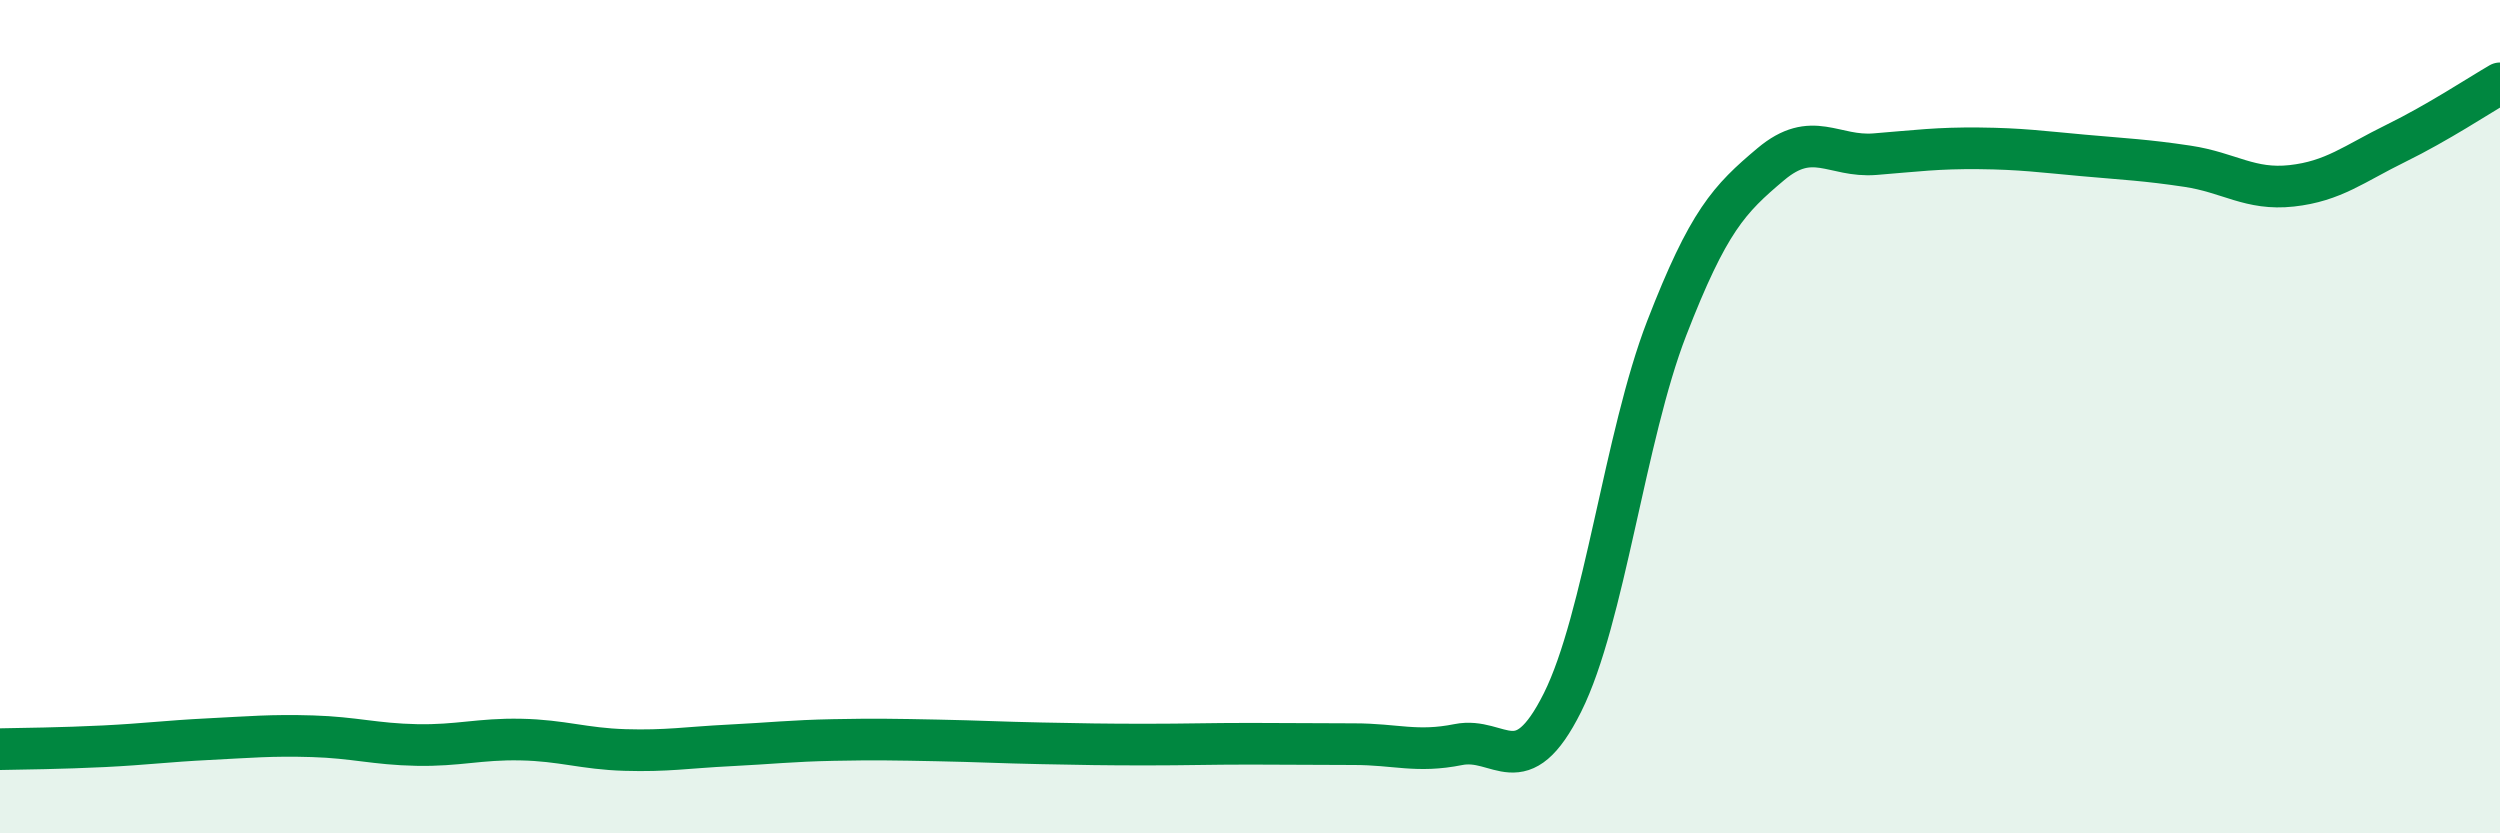
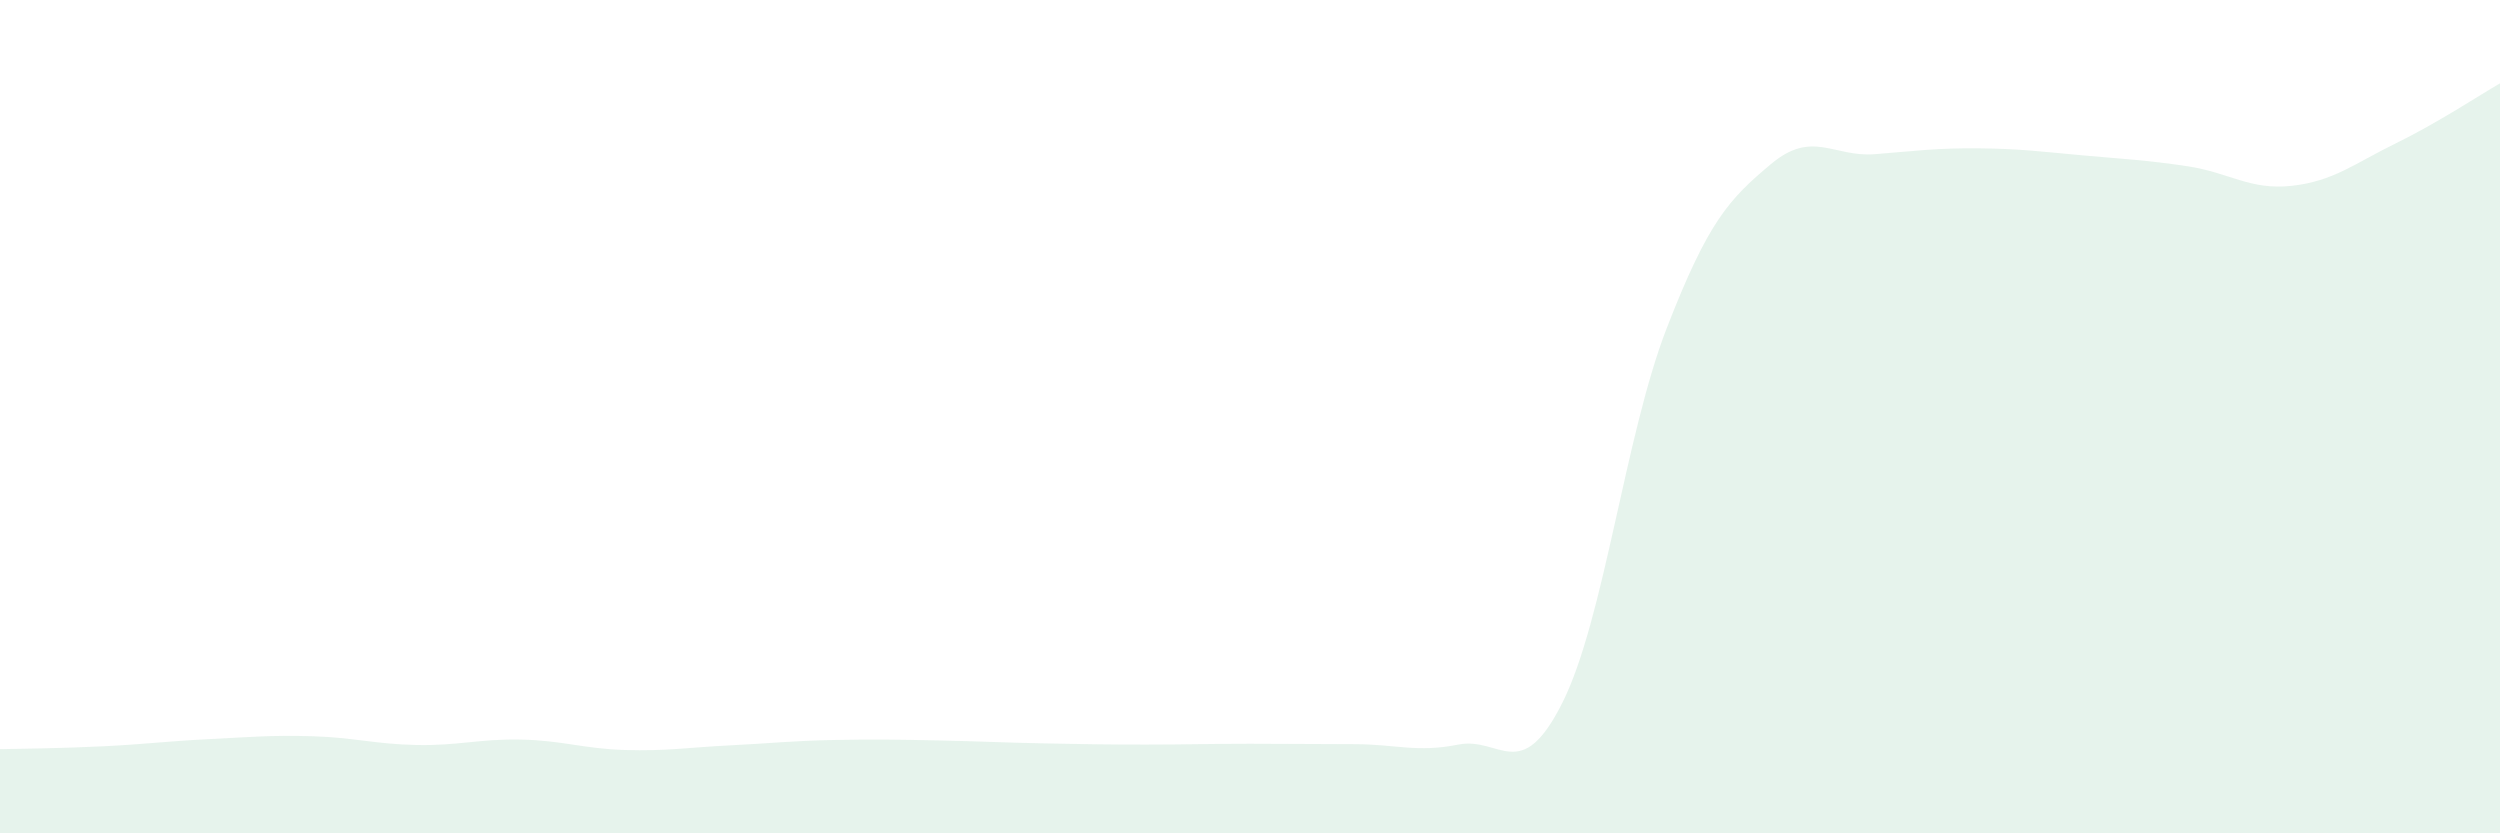
<svg xmlns="http://www.w3.org/2000/svg" width="60" height="20" viewBox="0 0 60 20">
  <path d="M 0,17.98 C 0.5,17.97 1.5,17.96 2.5,17.91 C 3.5,17.86 4,17.79 5,17.74 C 6,17.69 6.5,17.64 7.5,17.67 C 8.5,17.7 9,17.86 10,17.88 C 11,17.9 11.5,17.73 12.5,17.75 C 13.5,17.77 14,17.97 15,18 C 16,18.03 16.5,17.94 17.5,17.89 C 18.5,17.84 19,17.78 20,17.76 C 21,17.74 21.5,17.75 22.5,17.77 C 23.5,17.79 24,17.82 25,17.84 C 26,17.86 26.5,17.87 27.5,17.87 C 28.5,17.87 29,17.85 30,17.85 C 31,17.85 31.5,17.86 32.5,17.86 C 33.5,17.86 34,18.07 35,17.87 C 36,17.67 36.5,18.86 37.5,16.86 C 38.5,14.86 39,10.46 40,7.88 C 41,5.3 41.5,4.78 42.5,3.94 C 43.5,3.1 44,3.78 45,3.7 C 46,3.62 46.5,3.55 47.5,3.56 C 48.5,3.57 49,3.64 50,3.73 C 51,3.82 51.5,3.84 52.5,3.99 C 53.5,4.14 54,4.57 55,4.46 C 56,4.35 56.5,3.93 57.5,3.44 C 58.5,2.95 59.5,2.29 60,2L60 20L0 20Z" fill="#008740" opacity="0.1" stroke-linecap="round" stroke-linejoin="round" />
-   <path d="M 0,17.98 C 0.5,17.97 1.5,17.96 2.5,17.91 C 3.5,17.86 4,17.79 5,17.74 C 6,17.69 6.5,17.64 7.5,17.67 C 8.5,17.7 9,17.86 10,17.88 C 11,17.9 11.5,17.73 12.5,17.75 C 13.5,17.77 14,17.97 15,18 C 16,18.03 16.5,17.94 17.5,17.89 C 18.5,17.84 19,17.78 20,17.76 C 21,17.74 21.5,17.75 22.5,17.77 C 23.5,17.79 24,17.82 25,17.84 C 26,17.86 26.5,17.87 27.5,17.87 C 28.5,17.87 29,17.85 30,17.85 C 31,17.85 31.5,17.86 32.5,17.86 C 33.5,17.86 34,18.07 35,17.87 C 36,17.67 36.5,18.86 37.5,16.86 C 38.5,14.86 39,10.46 40,7.88 C 41,5.3 41.5,4.78 42.5,3.94 C 43.5,3.1 44,3.78 45,3.7 C 46,3.62 46.5,3.55 47.5,3.56 C 48.5,3.57 49,3.64 50,3.73 C 51,3.82 51.5,3.84 52.5,3.99 C 53.5,4.14 54,4.57 55,4.46 C 56,4.35 56.5,3.93 57.5,3.44 C 58.5,2.95 59.5,2.29 60,2" stroke="#008740" stroke-width="1" fill="none" stroke-linecap="round" stroke-linejoin="round" />
</svg>